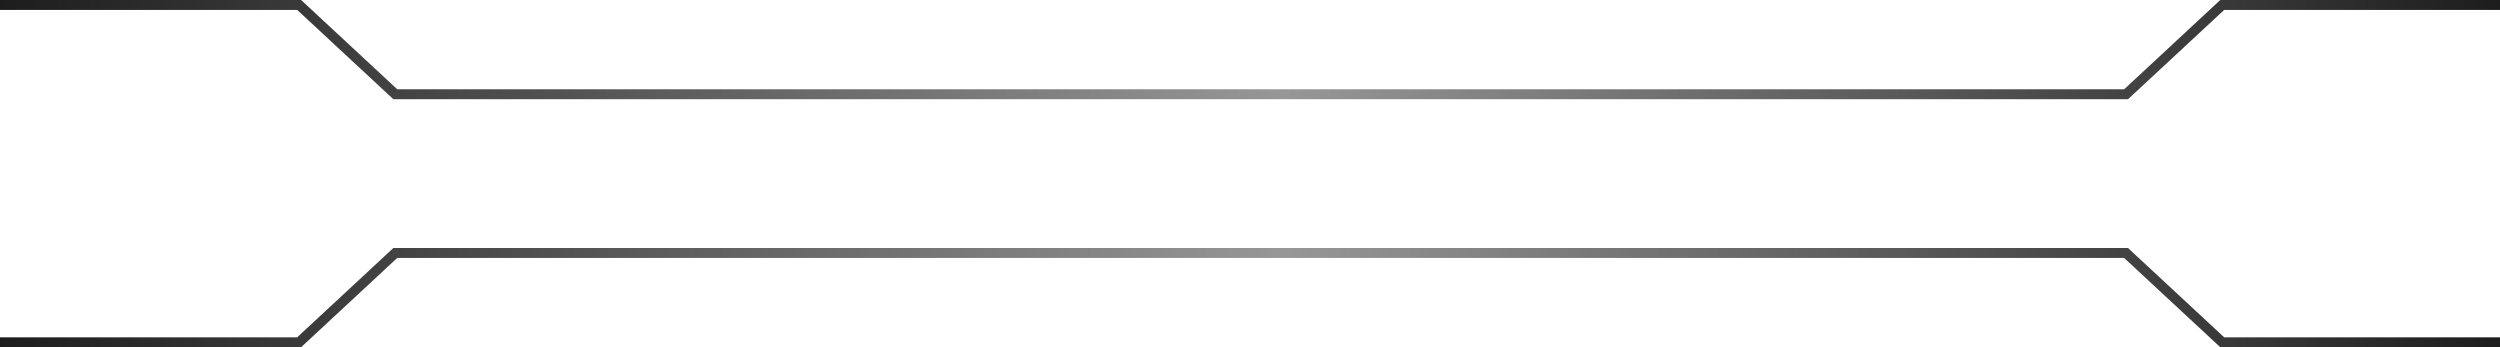
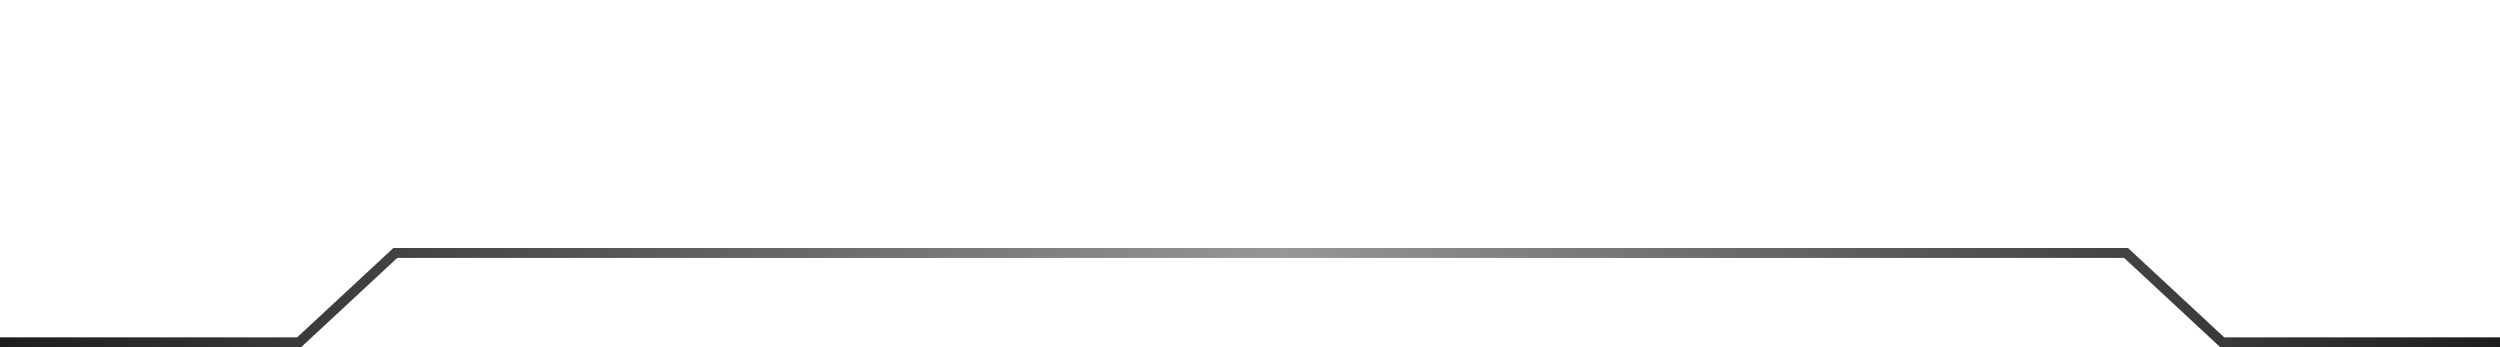
<svg xmlns="http://www.w3.org/2000/svg" width="252" height="35" viewBox="0 0 252 35" fill="none">
-   <path d="M0 0.5H30.154L39.846 9.5H214.308L224 0.5H252" stroke="url(#paint0_linear_2926_331)" />
  <path d="M0 34.5H30.154L39.846 25.5H214.308L224 34.5H252" stroke="url(#paint1_linear_2926_331)" />
  <defs>
    <linearGradient id="paint0_linear_2926_331" x1="0" y1="5" x2="252" y2="5" gradientUnits="userSpaceOnUse">
      <stop stop-color="#1D1D1D" />
      <stop offset="0.514" stop-color="#979797" />
      <stop offset="1" stop-color="#1D1D1D" />
    </linearGradient>
    <linearGradient id="paint1_linear_2926_331" x1="0" y1="30" x2="252" y2="30" gradientUnits="userSpaceOnUse">
      <stop stop-color="#1D1D1D" />
      <stop offset="0.514" stop-color="#979797" />
      <stop offset="1" stop-color="#1D1D1D" />
    </linearGradient>
  </defs>
</svg>